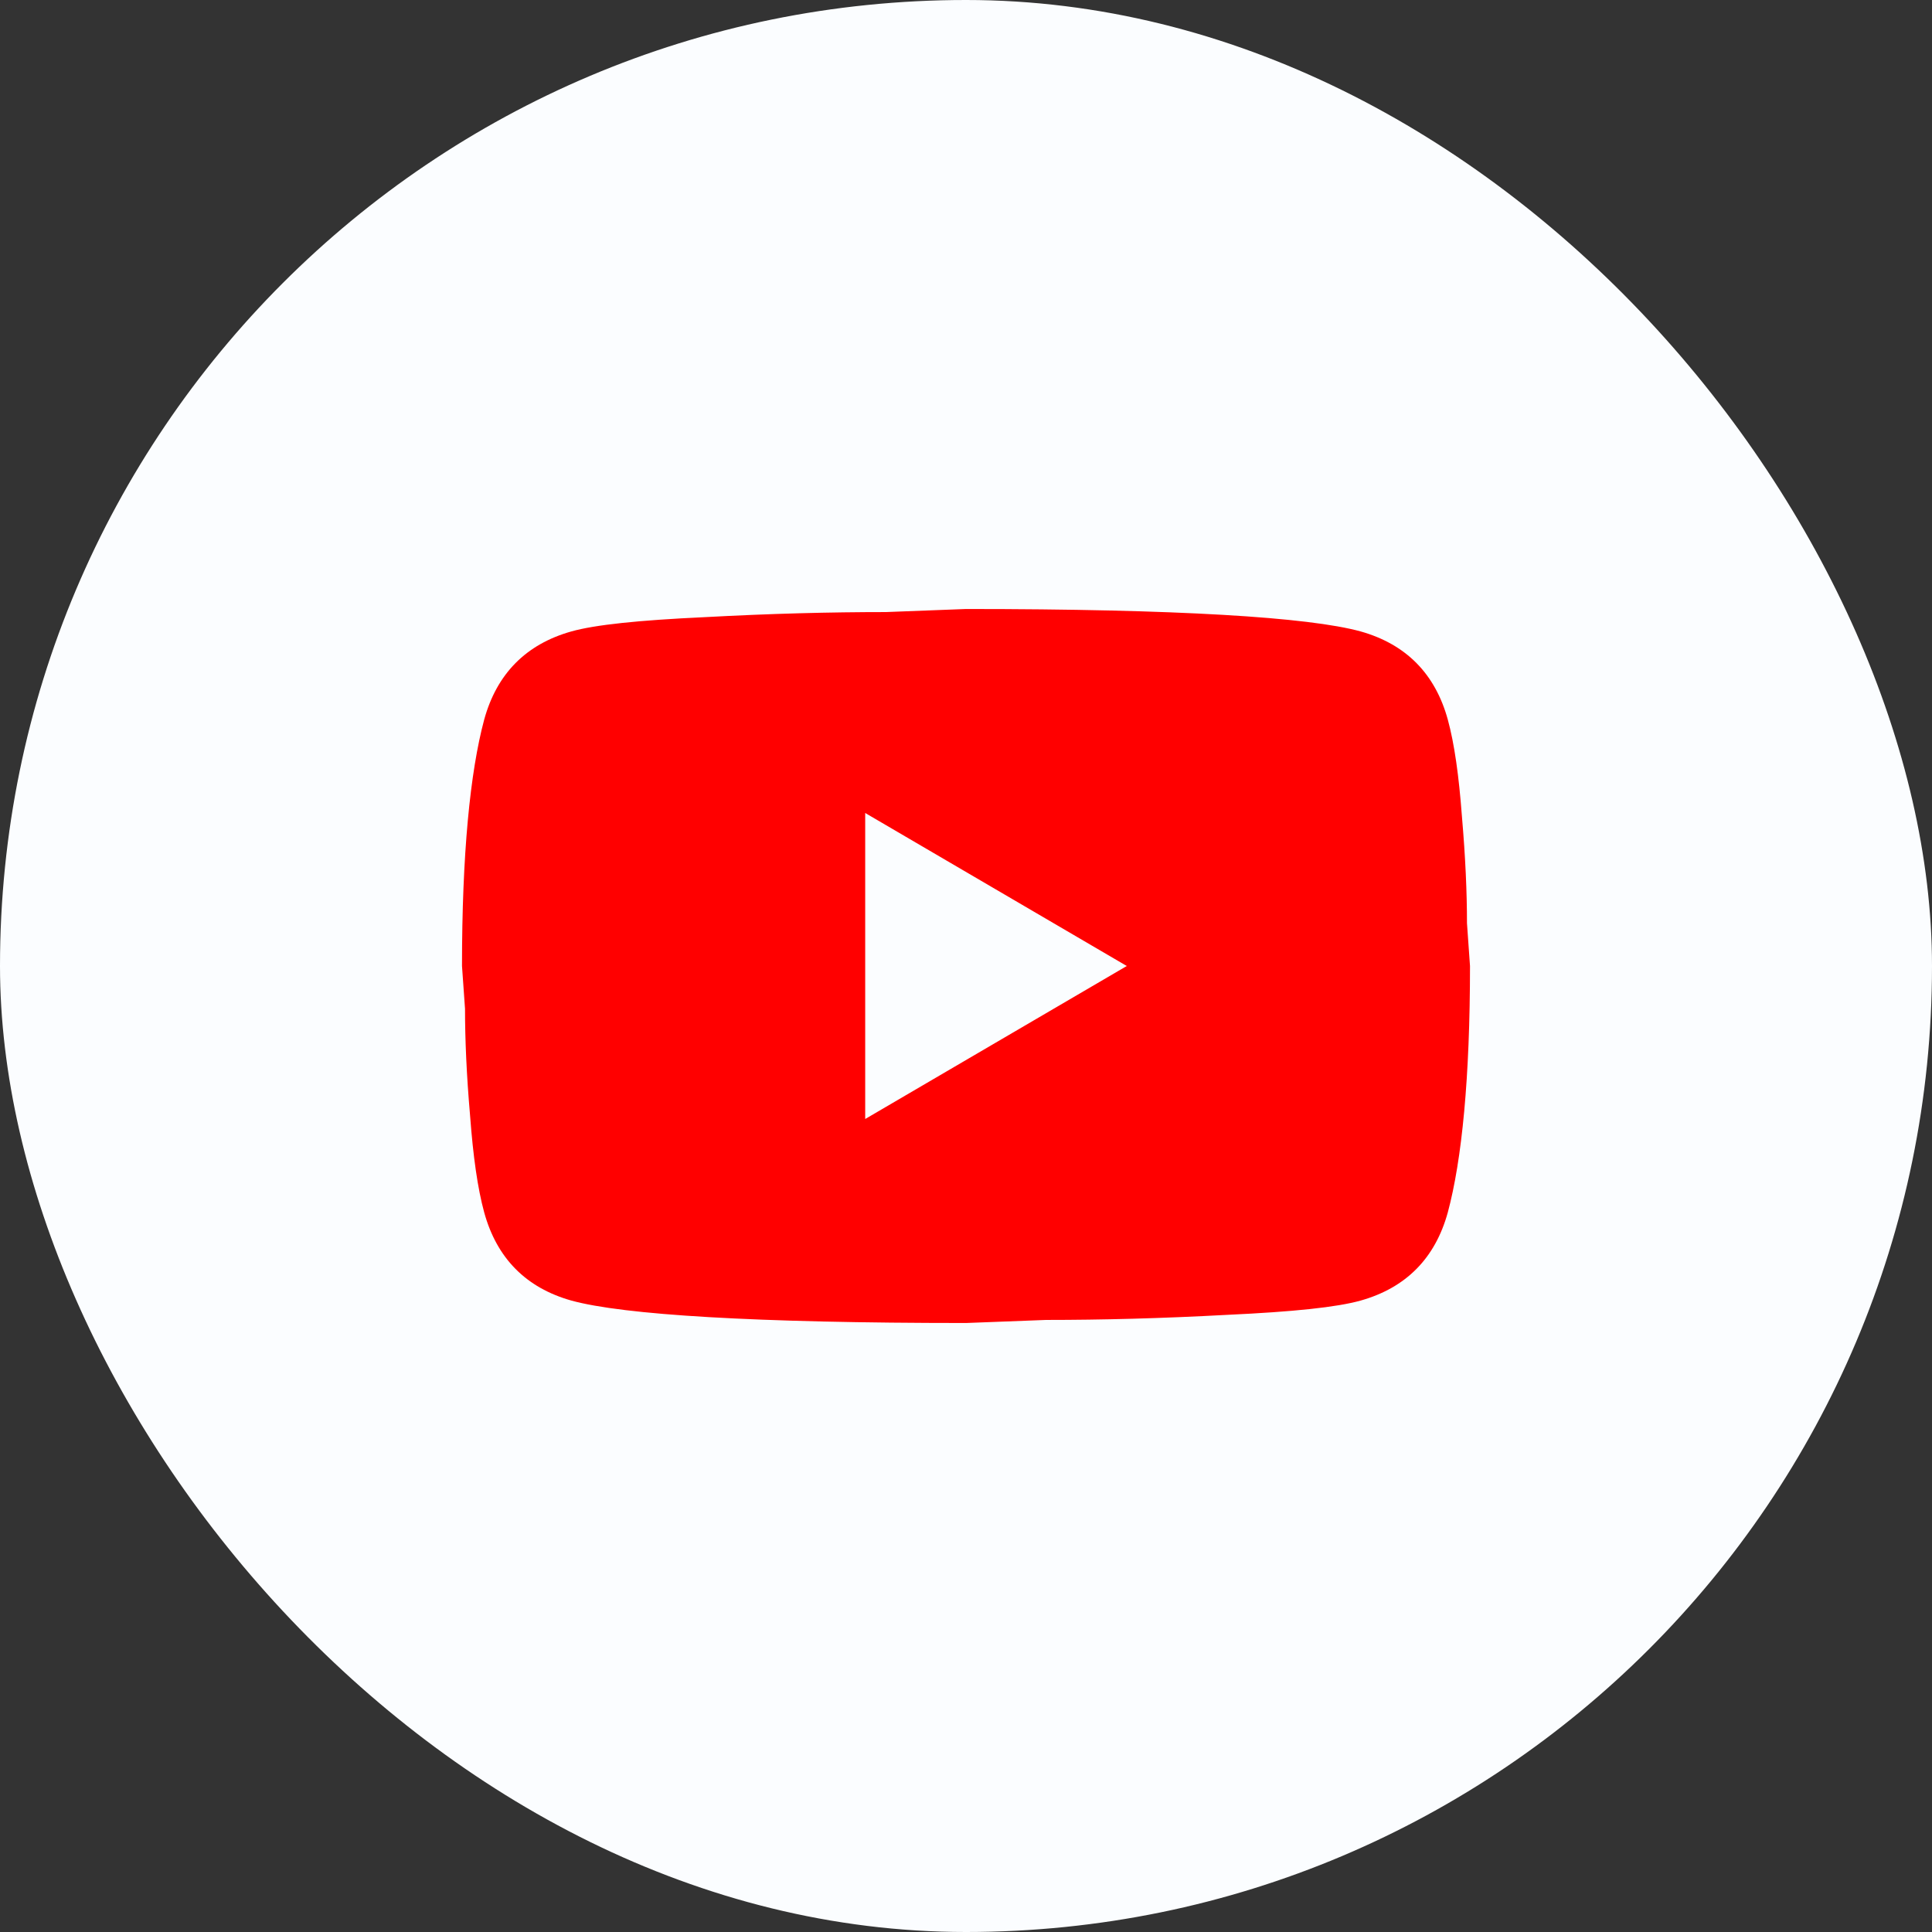
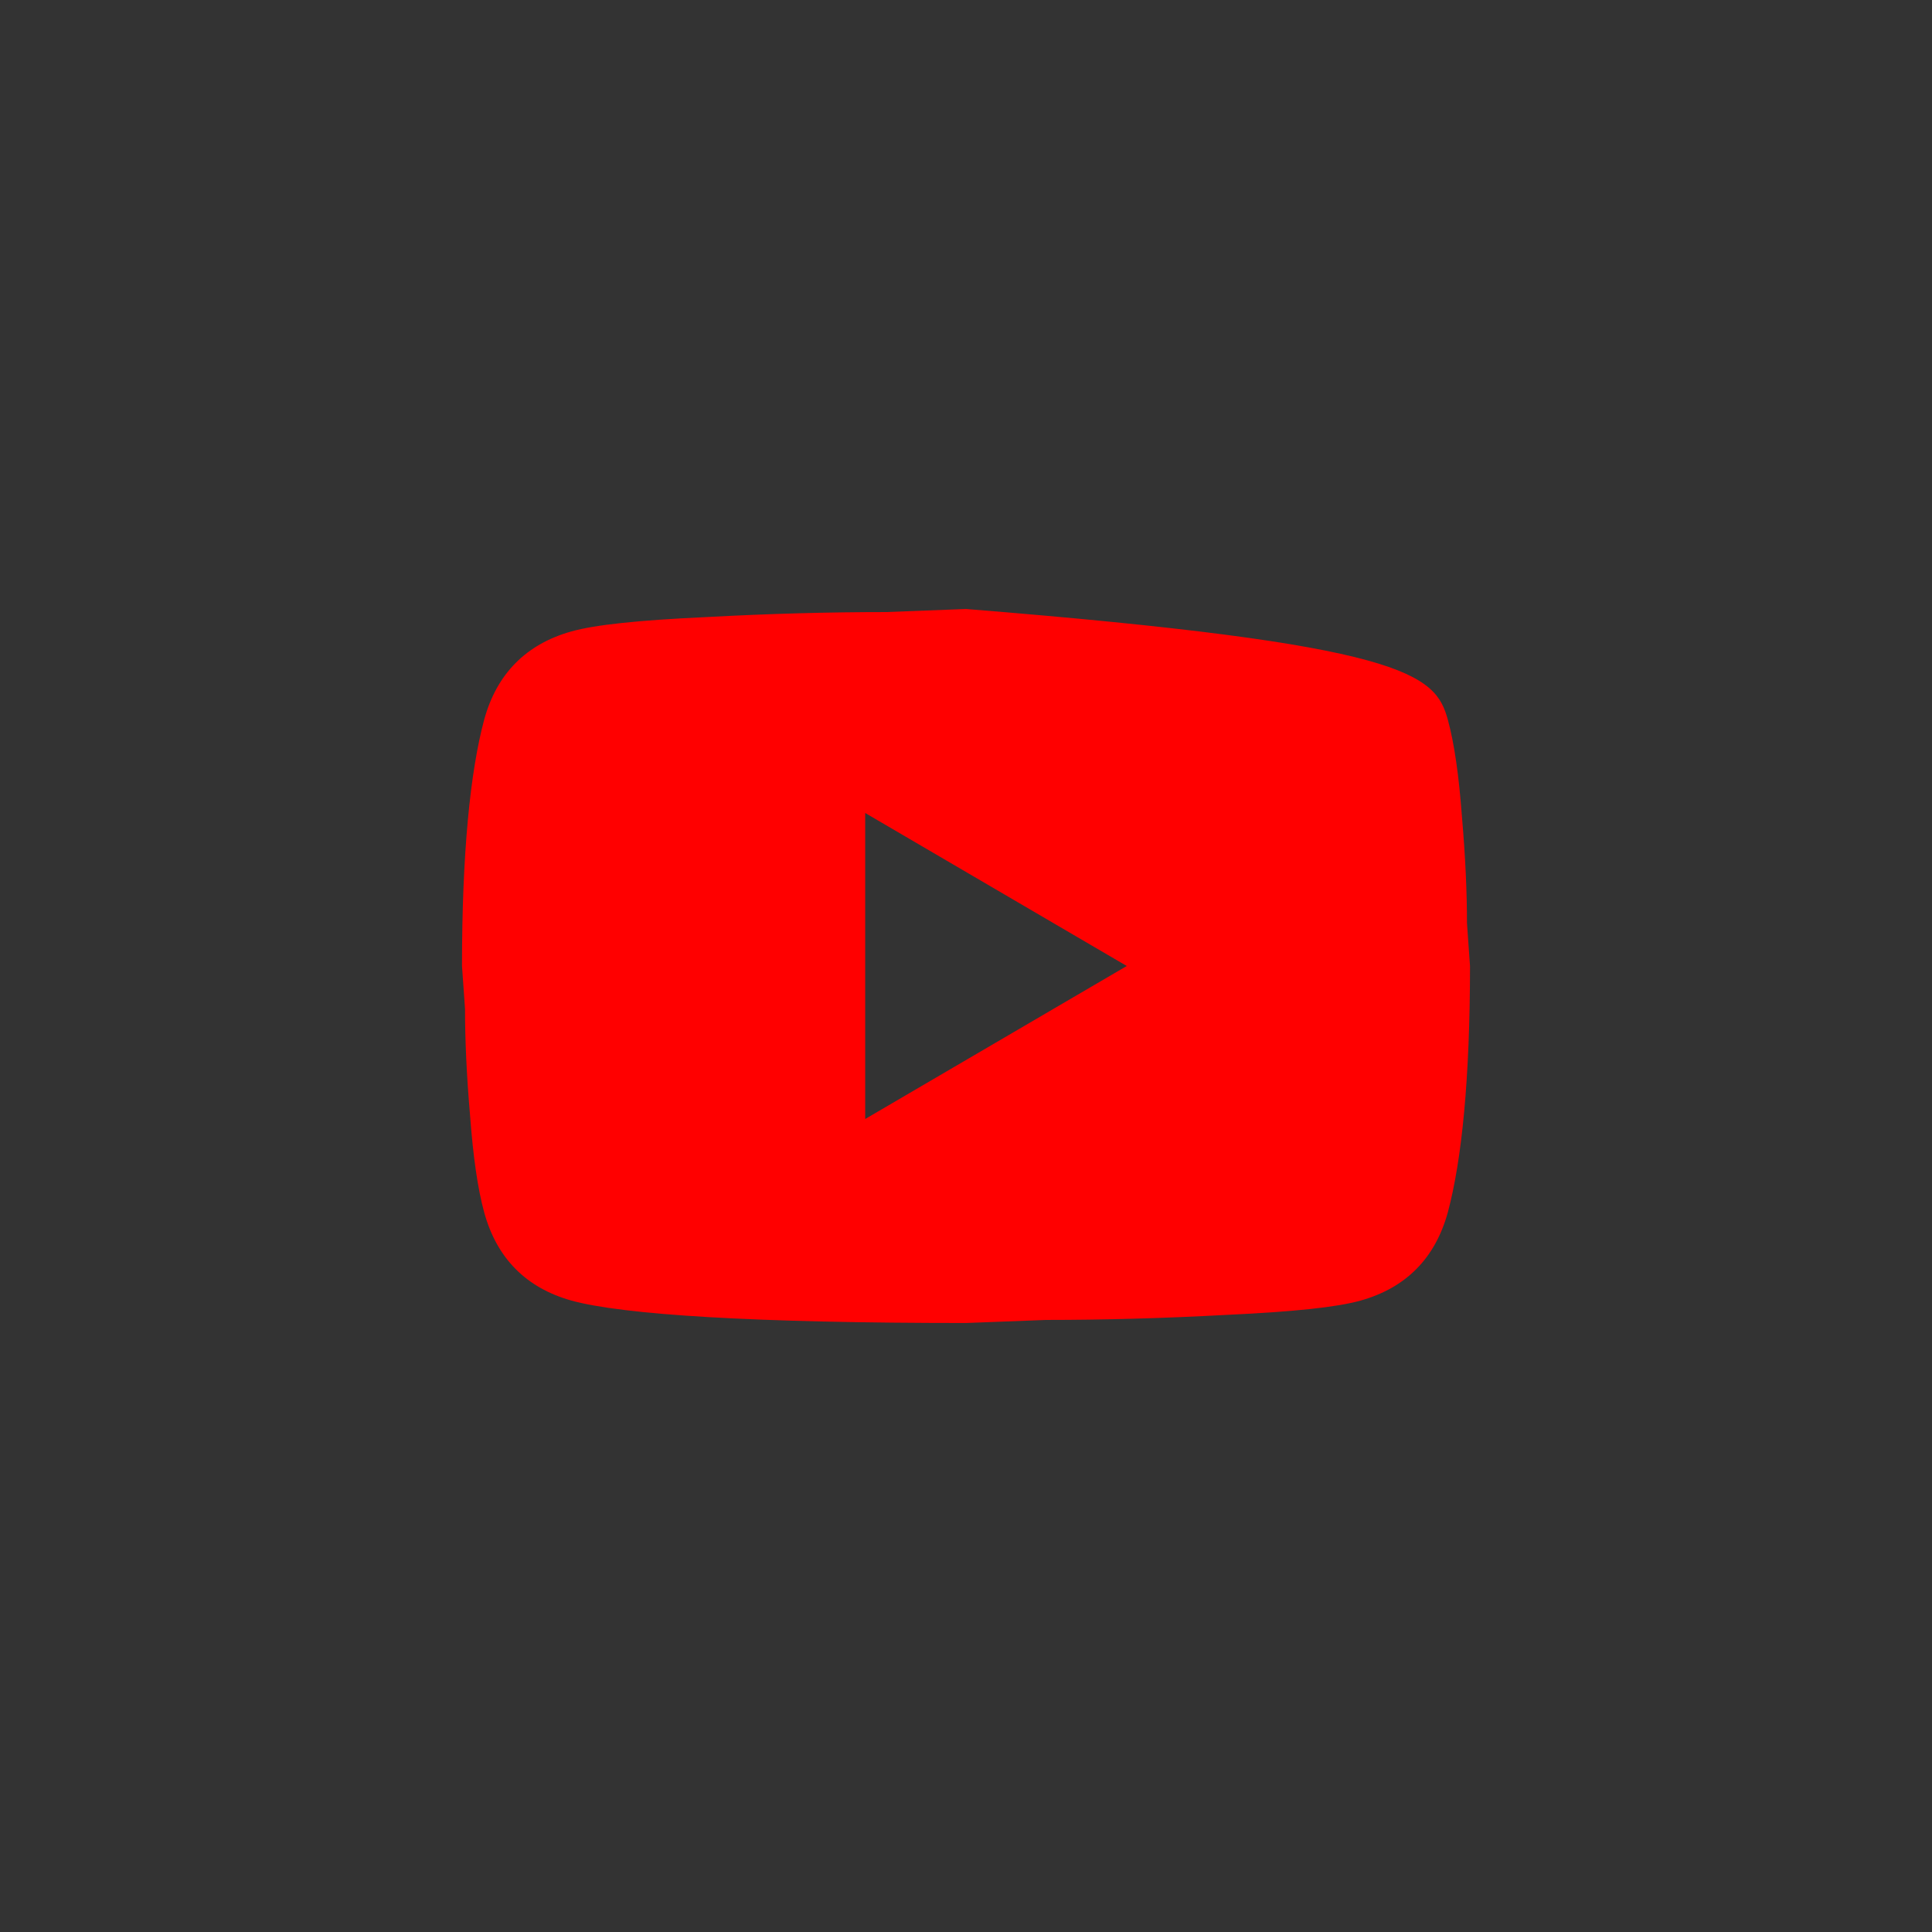
<svg xmlns="http://www.w3.org/2000/svg" width="46" height="46" viewBox="0 0 46 46" fill="none">
  <rect x="0" y="0" width="46" height="46" fill="#333333" stroke="none" />
-   <rect width="46" height="46" rx="23" fill="#FBFDFF" />
-   <path d="M20.6 26.643L26.828 23L20.6 19.357V26.643ZM34.472 17.135C34.628 17.706 34.736 18.471 34.808 19.442C34.892 20.414 34.928 21.251 34.928 21.98L35 23C35 25.659 34.808 27.614 34.472 28.865C34.172 29.958 33.476 30.662 32.396 30.966C31.832 31.124 30.8 31.233 29.216 31.306C27.656 31.391 26.228 31.427 24.908 31.427L23 31.5C17.972 31.5 14.84 31.306 13.604 30.966C12.524 30.662 11.828 29.958 11.528 28.865C11.372 28.294 11.264 27.529 11.192 26.558C11.108 25.586 11.072 24.749 11.072 24.02L11 23C11 20.341 11.192 18.386 11.528 17.135C11.828 16.042 12.524 15.338 13.604 15.034C14.168 14.876 15.2 14.767 16.784 14.694C18.344 14.609 19.772 14.573 21.092 14.573L23 14.5C28.028 14.5 31.16 14.694 32.396 15.034C33.476 15.338 34.172 16.042 34.472 17.135Z" fill="#FF0000" />
+   <path d="M20.6 26.643L26.828 23L20.6 19.357V26.643ZM34.472 17.135C34.628 17.706 34.736 18.471 34.808 19.442C34.892 20.414 34.928 21.251 34.928 21.98L35 23C35 25.659 34.808 27.614 34.472 28.865C34.172 29.958 33.476 30.662 32.396 30.966C31.832 31.124 30.8 31.233 29.216 31.306C27.656 31.391 26.228 31.427 24.908 31.427L23 31.5C17.972 31.5 14.84 31.306 13.604 30.966C12.524 30.662 11.828 29.958 11.528 28.865C11.372 28.294 11.264 27.529 11.192 26.558C11.108 25.586 11.072 24.749 11.072 24.02L11 23C11 20.341 11.192 18.386 11.528 17.135C11.828 16.042 12.524 15.338 13.604 15.034C14.168 14.876 15.2 14.767 16.784 14.694C18.344 14.609 19.772 14.573 21.092 14.573L23 14.5C33.476 15.338 34.172 16.042 34.472 17.135Z" fill="#FF0000" />
</svg>